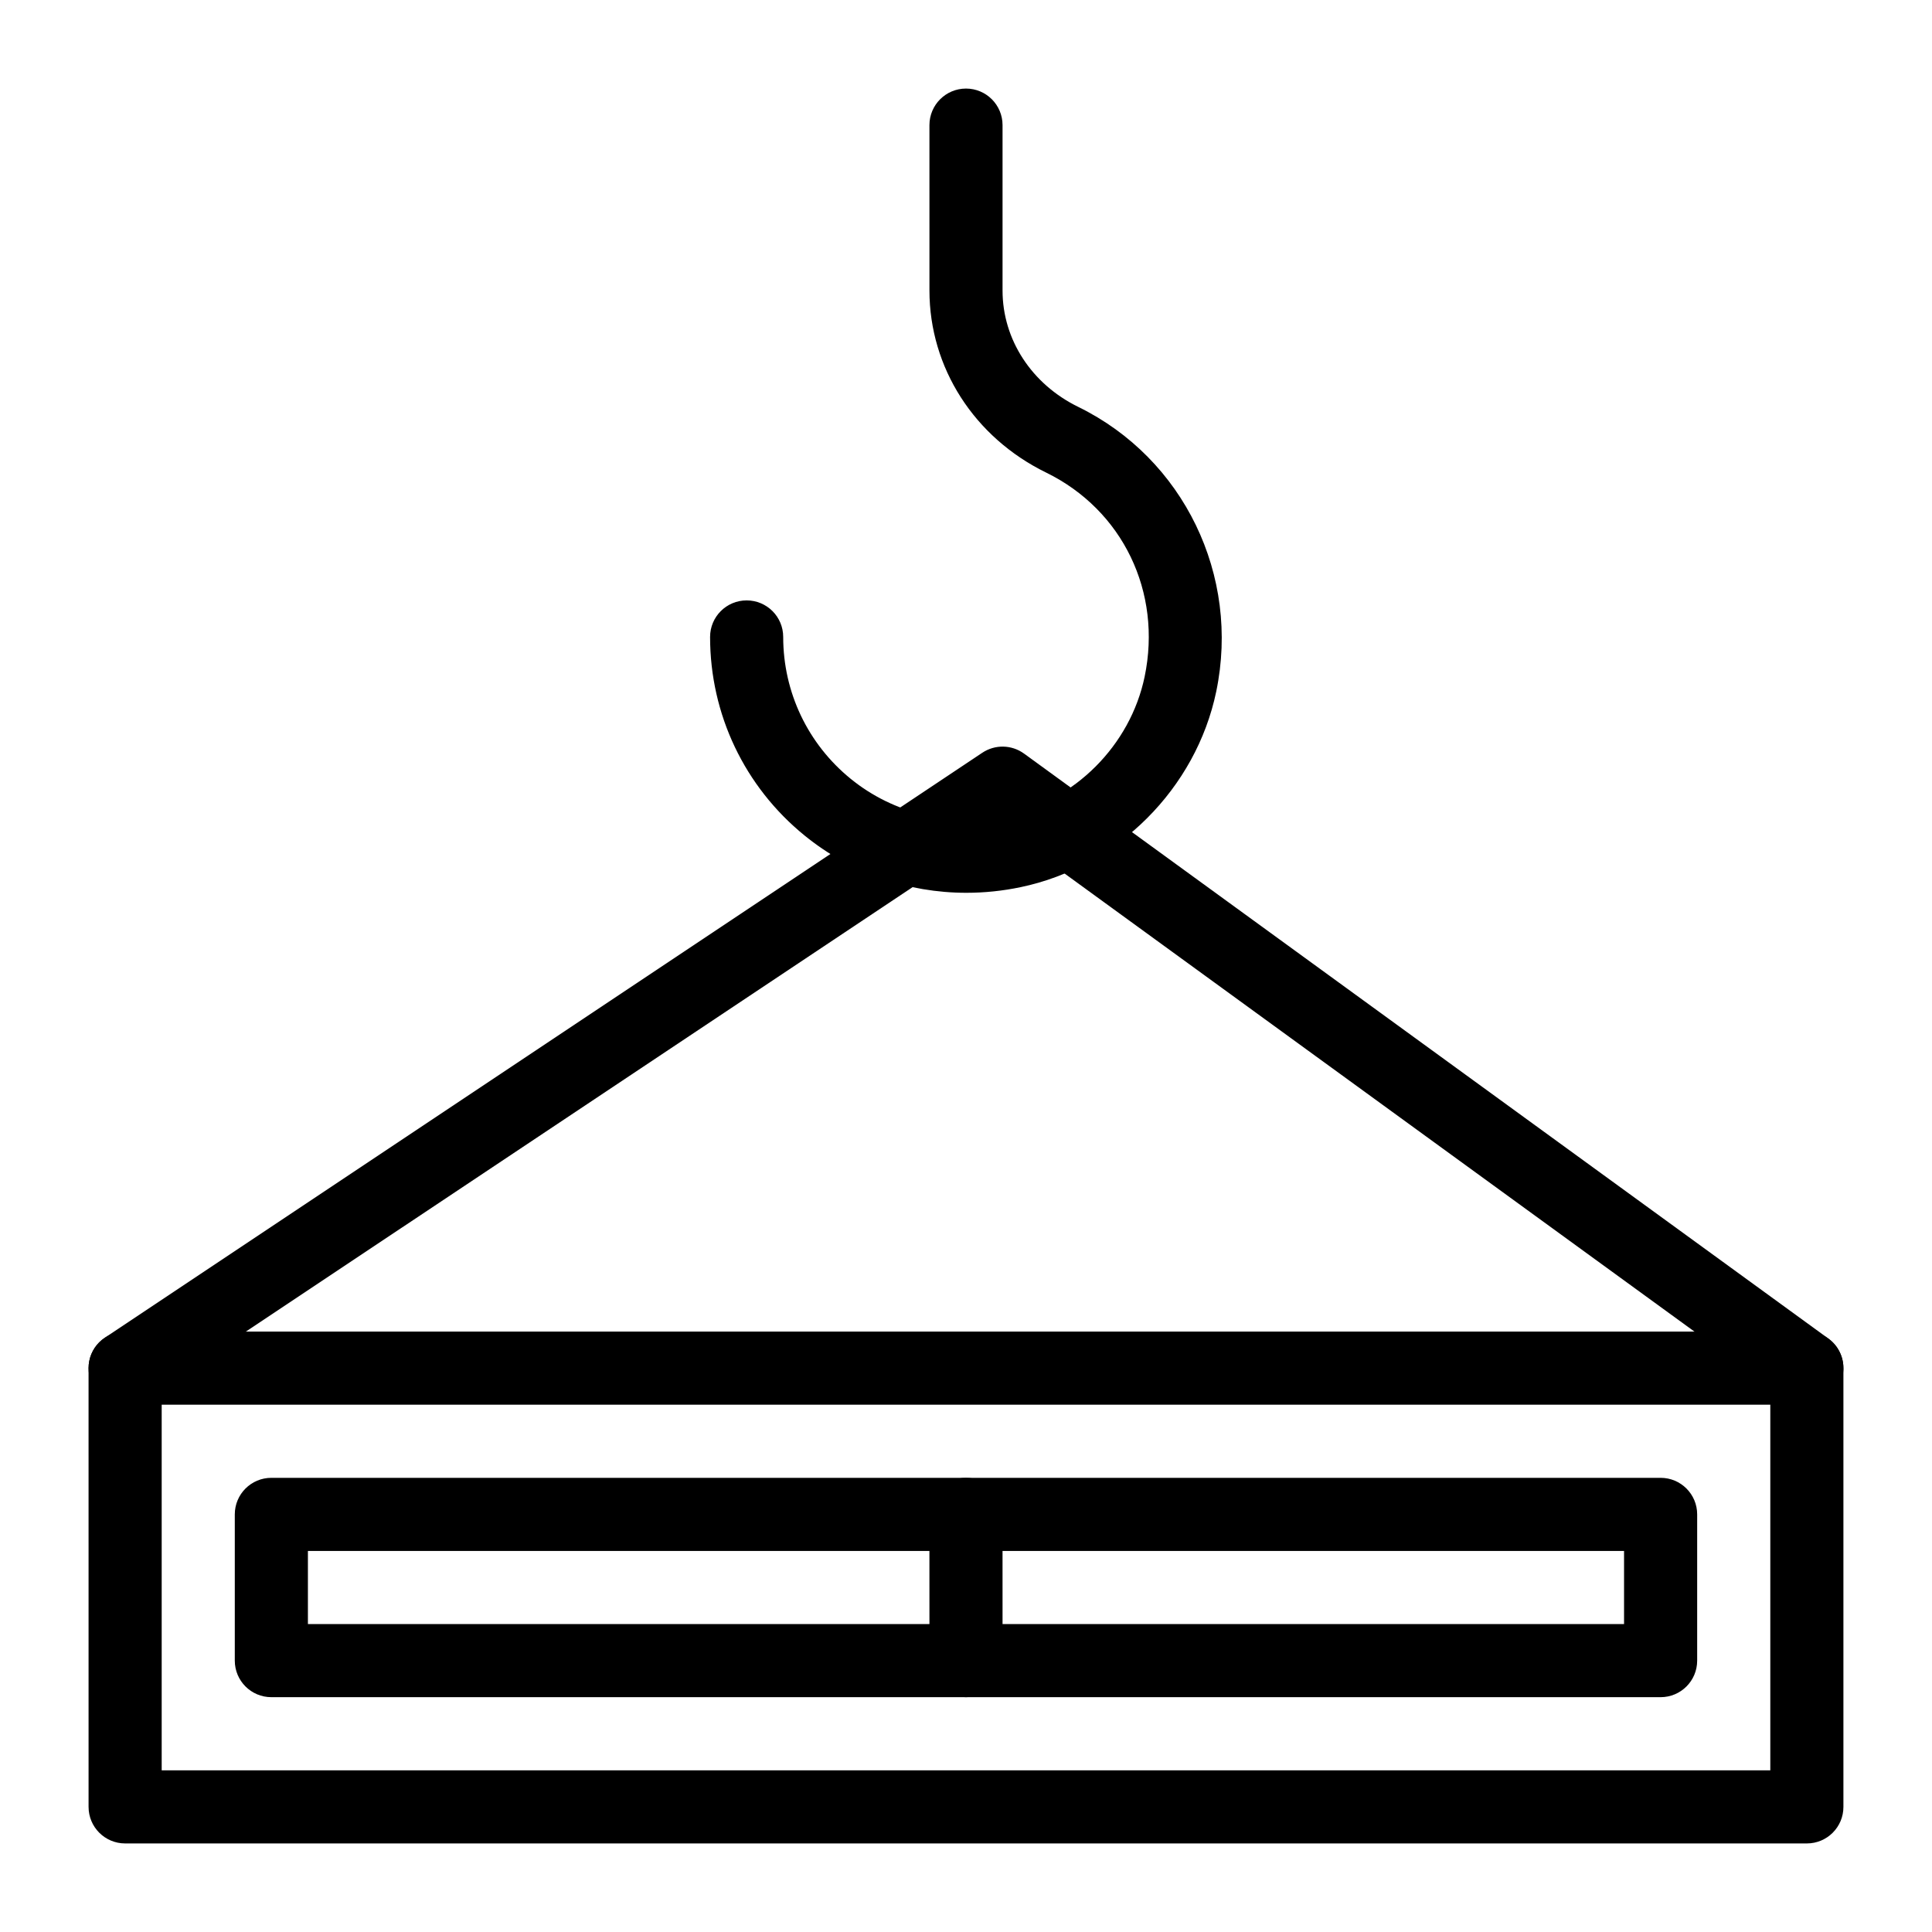
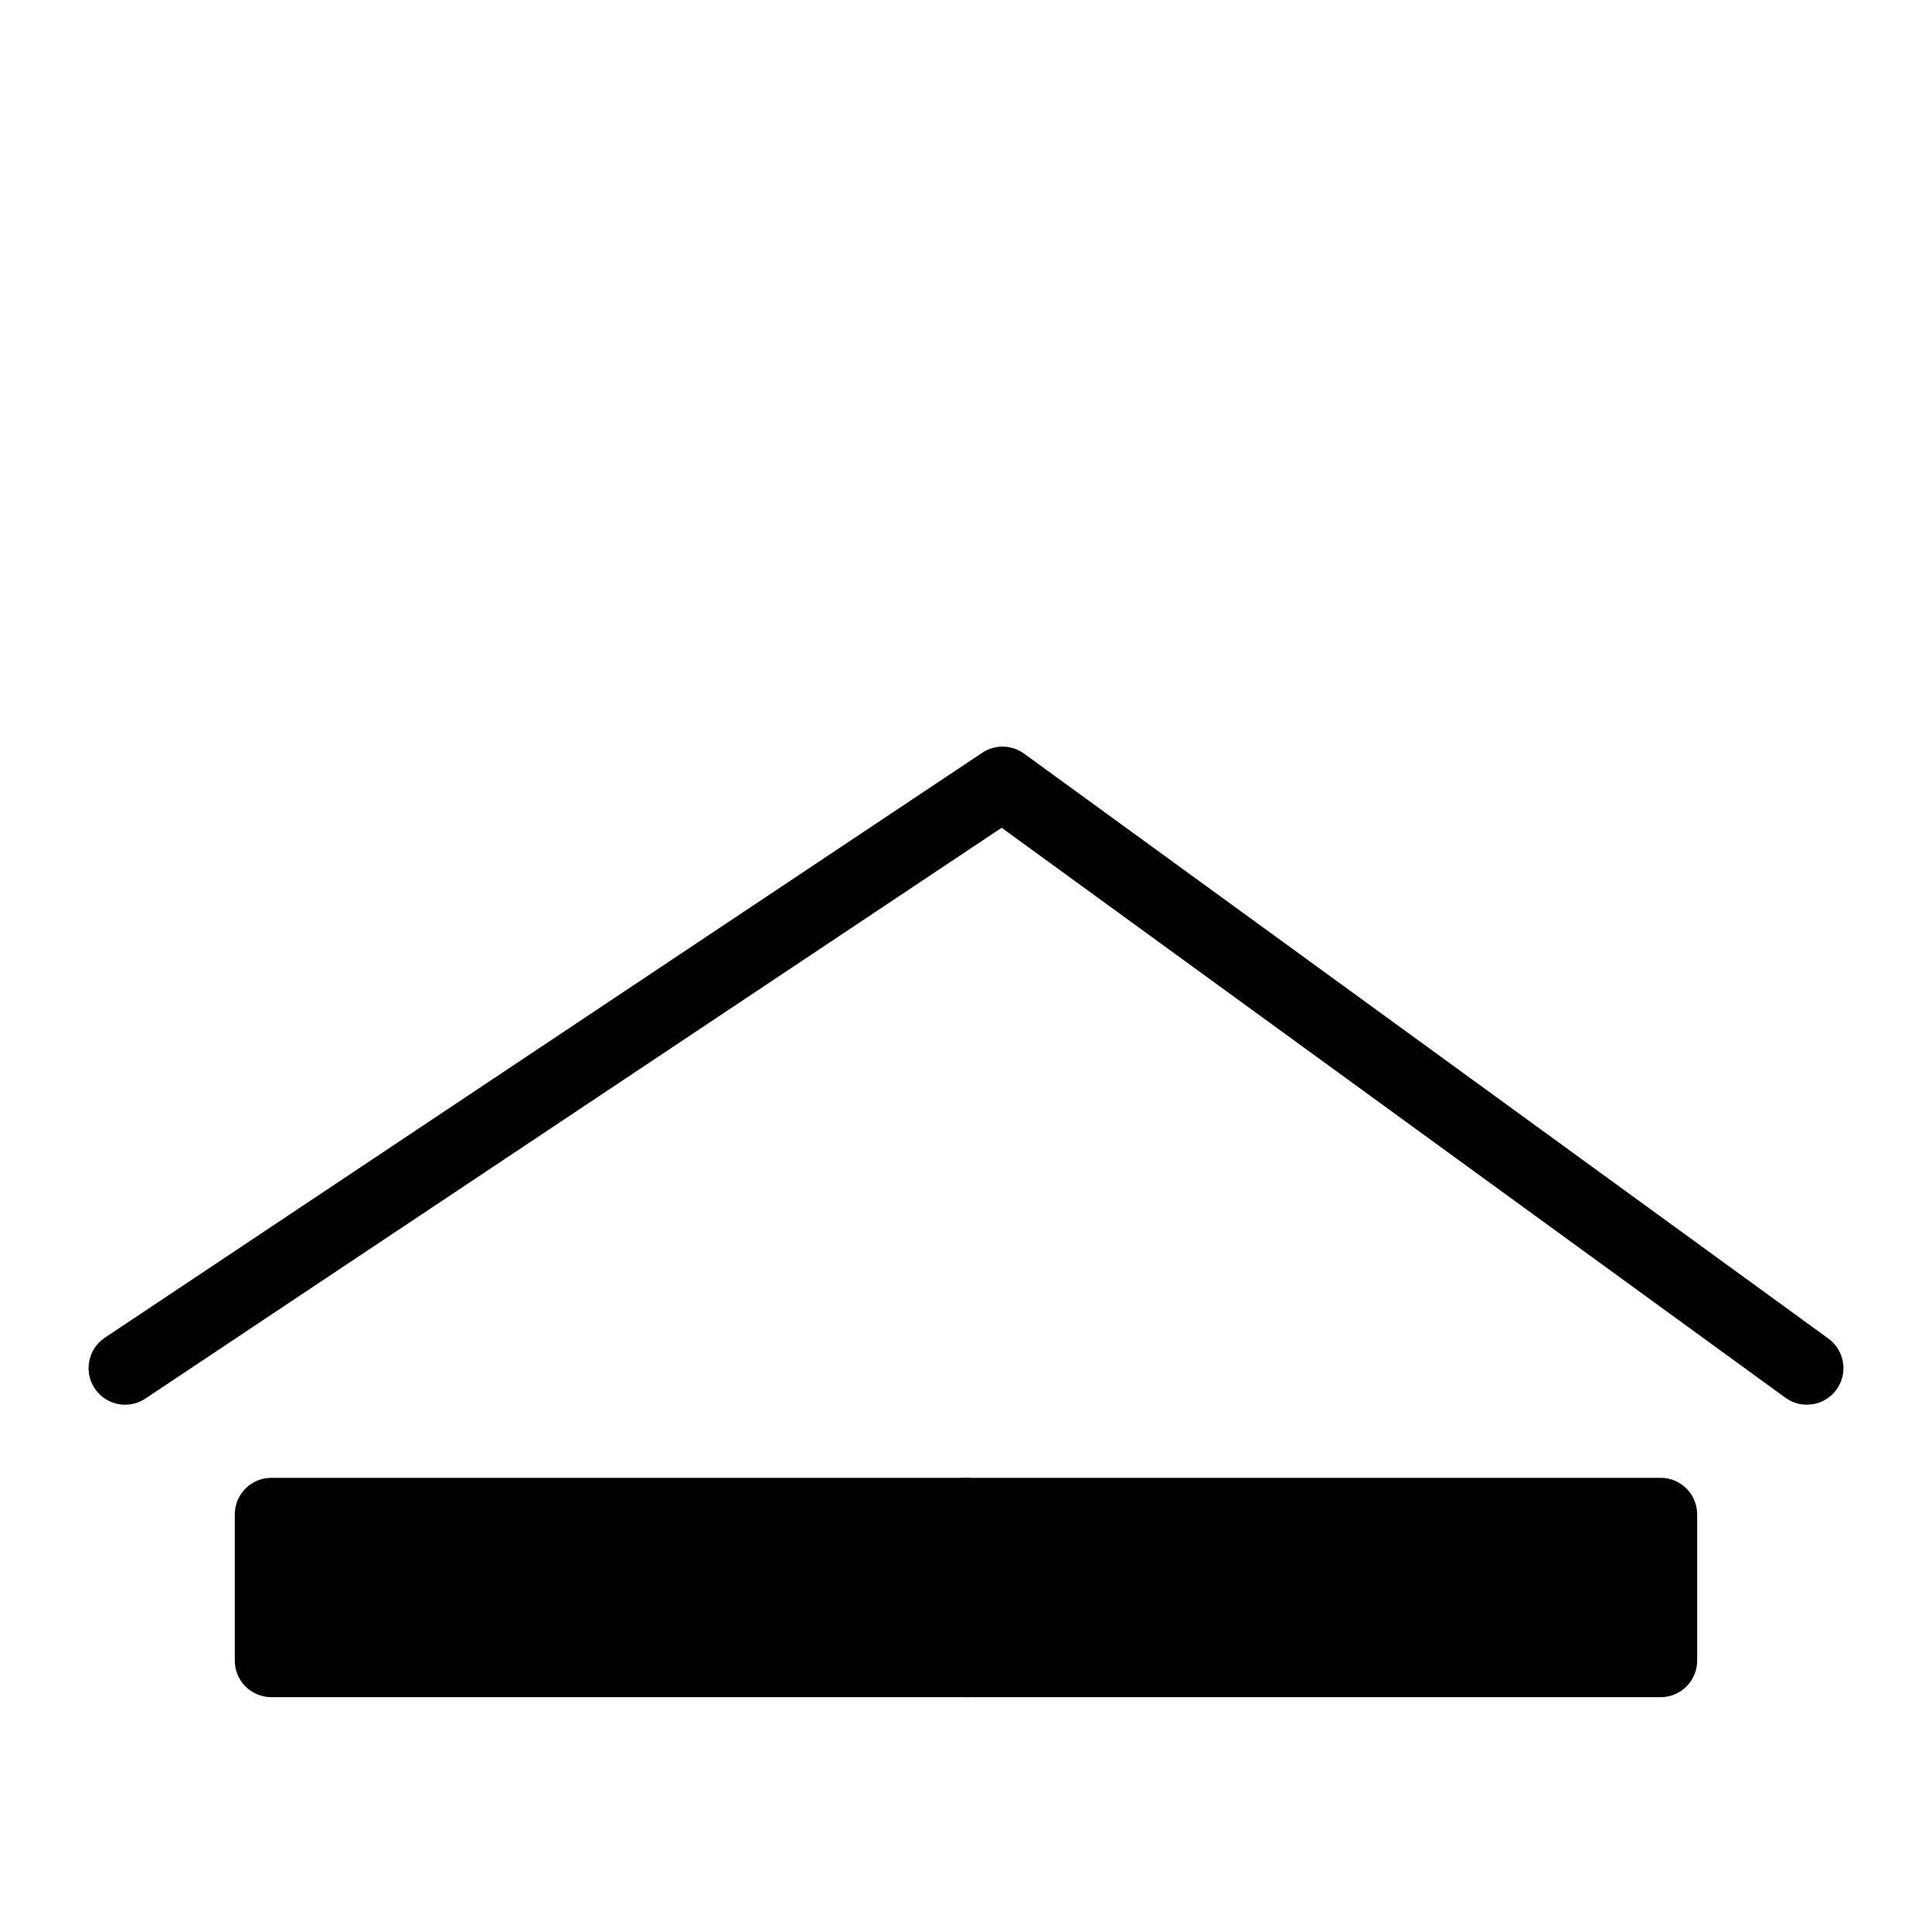
<svg xmlns="http://www.w3.org/2000/svg" fill="#000000" width="800px" height="800px" version="1.1" viewBox="144 144 512 512">
  <g>
-     <path d="m400.11 380.6c-15.59 0-30.68-5.25-42.875-15.168-15.926-12.941-25.055-32.129-25.055-52.633 0-5.356 4.34-9.688 9.688-9.688 5.352 0 9.688 4.332 9.688 9.688 0 14.648 6.523 28.355 17.902 37.609 11.383 9.242 26.359 12.793 41.074 9.734 18.219-3.805 33.012-18.594 36.809-36.816 4.668-22.426-5.812-44.156-26.09-54.082-19.082-9.328-30.938-27.816-30.938-48.254l-0.004-43.832c0-5.356 4.34-9.688 9.688-9.688 5.352 0 9.688 4.332 9.688 9.688v43.836c0 12.973 7.691 24.797 20.074 30.844 27.93 13.672 42.957 44.688 36.551 75.445-5.348 25.648-26.176 46.477-51.824 51.82-4.793 1.004-9.609 1.496-14.375 1.496z" />
-     <path d="m622.84 632.53h-445.68c-5.352 0-9.688-4.332-9.688-9.688l-0.004-116.27c0-5.356 4.34-9.688 9.688-9.688h445.68c5.352 0 9.688 4.332 9.688 9.688v116.27c0.008 5.352-4.332 9.688-9.684 9.688zm-435.99-19.379h426.3v-96.887h-426.3z" />
-     <path d="m584.08 593.77h-368.17c-5.352 0-9.688-4.332-9.688-9.688v-38.754c0-5.356 4.34-9.688 9.688-9.688h368.17c5.352 0 9.688 4.332 9.688 9.688v38.754c0 5.356-4.336 9.688-9.688 9.688zm-358.48-19.375h348.79v-19.379h-348.79z" />
+     <path d="m584.08 593.77h-368.17c-5.352 0-9.688-4.332-9.688-9.688v-38.754c0-5.356 4.34-9.688 9.688-9.688h368.17c5.352 0 9.688 4.332 9.688 9.688v38.754c0 5.356-4.336 9.688-9.688 9.688zm-358.48-19.375h348.79h-348.79z" />
    <path d="m400 593.77c-5.352 0-9.688-4.332-9.688-9.688l-0.008-38.754c0-5.348 4.332-9.688 9.688-9.688 5.352 0 9.688 4.332 9.688 9.688l0.008 38.754c0 5.348-4.332 9.688-9.688 9.688z" />
    <path d="m177.17 516.26c-3.133 0-6.203-1.516-8.07-4.316-2.965-4.457-1.766-10.465 2.688-13.434l232.53-155.02c3.375-2.25 7.781-2.168 11.074 0.227l213.15 155.02c4.324 3.141 5.285 9.207 2.133 13.531-3.141 4.332-9.188 5.289-13.535 2.137l-207.69-151.04-226.91 151.27c-1.652 1.094-3.523 1.625-5.367 1.625z" />
  </g>
</svg>